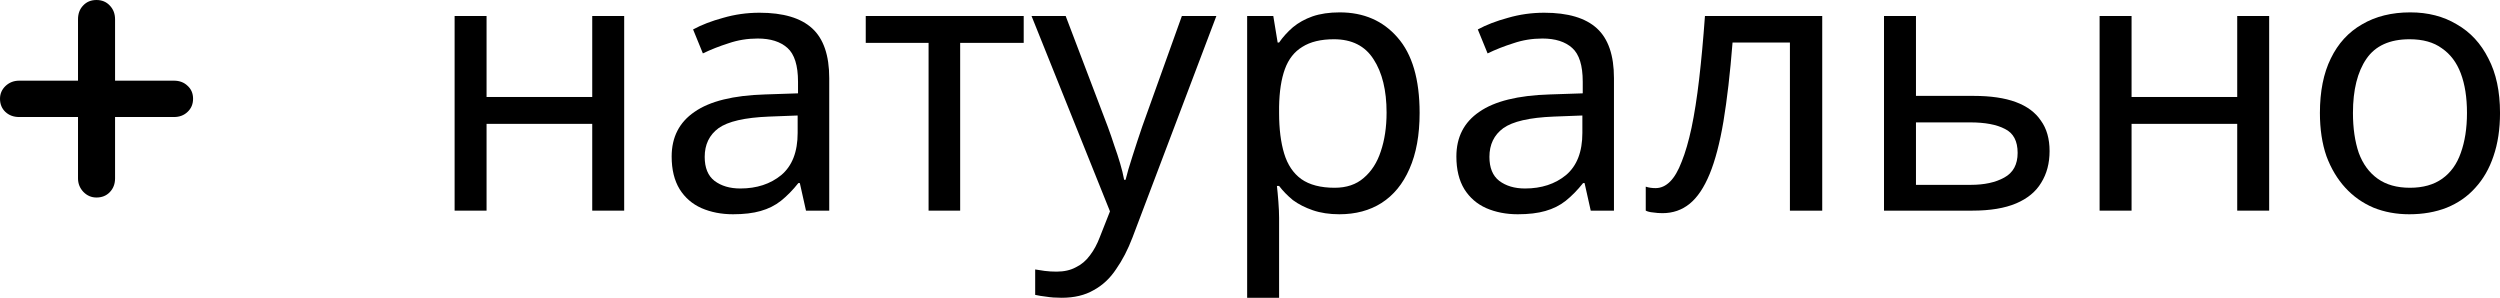
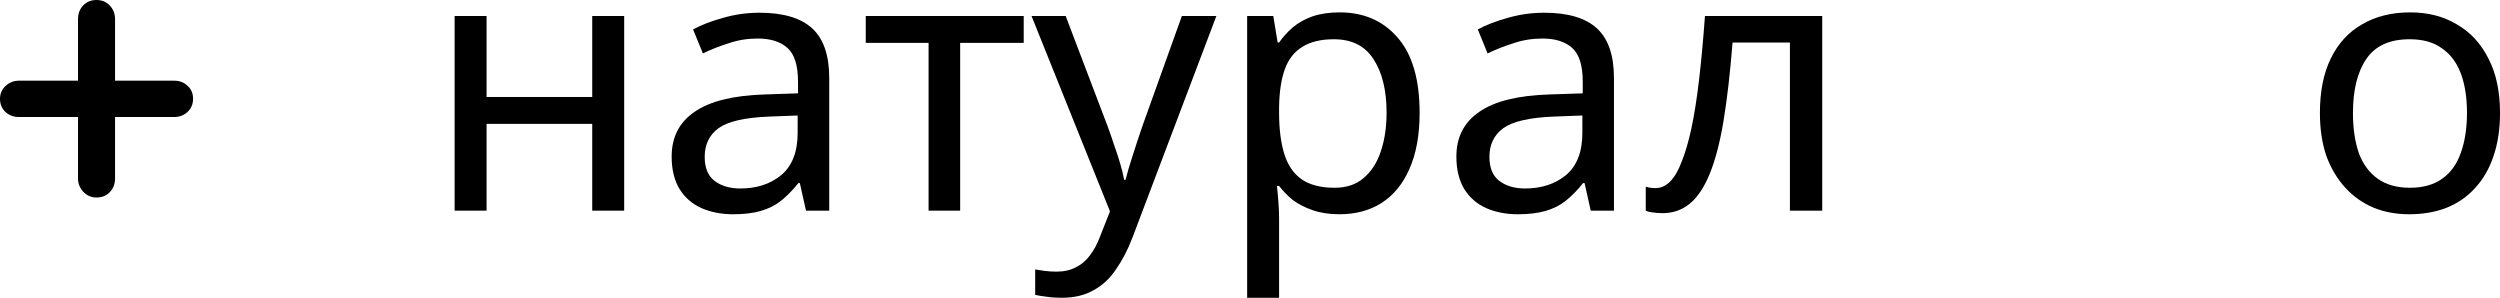
<svg xmlns="http://www.w3.org/2000/svg" viewBox="0 0 127.647 15.204" fill="none">
  <path d="M5.875 4.119H8.881C9.164 4.119 9.397 4.206 9.578 4.382C9.765 4.551 9.858 4.771 9.858 5.042C9.858 5.314 9.765 5.537 9.578 5.712C9.397 5.887 9.164 5.975 8.881 5.975H5.875V9.107C5.875 9.391 5.785 9.626 5.604 9.813C5.429 9.994 5.202 10.085 4.925 10.085C4.665 10.085 4.442 9.988 4.255 9.795C4.074 9.602 3.983 9.373 3.983 9.107V5.975H0.978C0.694 5.975 0.459 5.887 0.272 5.712C0.091 5.537 0 5.314 0 5.042C0 4.789 0.094 4.572 0.281 4.391C0.474 4.21 0.706 4.119 0.978 4.119H3.983V0.987C3.983 0.697 4.071 0.462 4.246 0.281C4.421 0.094 4.647 0 4.925 0C5.202 0 5.429 0.094 5.604 0.281C5.785 0.468 5.875 0.703 5.875 0.987V4.119Z" fill="black" />
  <path d="M24.843 0.817V4.952H30.239V0.817H31.87V10.755H30.239V6.324H24.843V10.755H23.212V0.817H24.843Z" fill="black" />
  <path d="M38.78 0.65C39.992 0.65 40.888 0.916 41.469 1.448C42.049 1.979 42.34 2.826 42.34 3.988V10.755H41.153L40.838 9.346H40.764C40.48 9.704 40.183 10.007 39.874 10.254C39.577 10.489 39.231 10.662 38.836 10.773C38.453 10.884 37.983 10.94 37.427 10.94C36.834 10.94 36.296 10.835 35.814 10.625C35.344 10.415 34.973 10.093 34.702 9.661C34.43 9.216 34.294 8.66 34.294 7.992C34.294 7.003 34.683 6.243 35.462 5.712C36.24 5.168 37.439 4.871 39.058 4.822L40.746 4.766V4.173C40.746 3.345 40.566 2.77 40.208 2.449C39.849 2.127 39.343 1.967 38.688 1.967C38.169 1.967 37.674 2.047 37.204 2.208C36.735 2.356 36.296 2.529 35.888 2.727L35.388 1.503C35.82 1.268 36.333 1.071 36.926 0.91C37.52 0.737 38.138 0.65 38.78 0.65ZM39.262 5.953C38.026 6.002 37.167 6.2 36.685 6.546C36.216 6.892 35.981 7.38 35.981 8.011C35.981 8.567 36.148 8.975 36.481 9.234C36.827 9.494 37.266 9.624 37.798 9.624C38.638 9.624 39.336 9.395 39.893 8.938C40.449 8.468 40.727 7.751 40.727 6.787V5.897L39.262 5.953Z" fill="black" />
  <path d="M52.269 2.189H49.025V10.755H47.412V2.189H44.204V0.817H52.269V2.189Z" fill="black" />
  <path d="M52.669 0.817H54.412L56.563 6.472C56.686 6.806 56.797 7.127 56.896 7.436C57.008 7.745 57.106 8.048 57.193 8.344C57.279 8.629 57.347 8.907 57.397 9.179H57.471C57.545 8.87 57.663 8.468 57.823 7.974C57.984 7.467 58.151 6.96 58.324 6.453L60.345 0.817H62.106L57.823 12.127C57.588 12.745 57.31 13.282 56.989 13.74C56.68 14.209 56.297 14.568 55.84 14.815C55.395 15.074 54.851 15.204 54.208 15.204C53.911 15.204 53.652 15.186 53.429 15.149C53.207 15.124 53.015 15.093 52.855 15.056V13.758C52.991 13.783 53.151 13.808 53.337 13.832C53.534 13.857 53.738 13.869 53.948 13.869C54.332 13.869 54.659 13.795 54.931 13.647C55.215 13.511 55.456 13.307 55.654 13.035C55.852 12.776 56.019 12.467 56.155 12.108L56.674 10.792L52.669 0.817Z" fill="black" />
  <path d="M68.405 0.632C69.629 0.632 70.612 1.058 71.353 1.911C72.107 2.764 72.484 4.049 72.484 5.767C72.484 6.892 72.311 7.844 71.965 8.623C71.631 9.389 71.155 9.97 70.537 10.365C69.932 10.748 69.215 10.94 68.387 10.94C67.88 10.94 67.429 10.872 67.033 10.736C66.638 10.6 66.298 10.427 66.014 10.217C65.742 9.994 65.507 9.753 65.309 9.494H65.198C65.223 9.704 65.247 9.97 65.272 10.291C65.297 10.612 65.309 10.891 65.309 11.125V15.204H63.678V0.817H65.013L65.235 2.171H65.309C65.507 1.886 65.742 1.627 66.014 1.392C66.298 1.157 66.632 0.972 67.015 0.836C67.41 0.7 67.874 0.632 68.405 0.632ZM68.109 2.004C67.441 2.004 66.904 2.134 66.496 2.393C66.088 2.64 65.791 3.017 65.606 3.524C65.42 4.031 65.322 4.674 65.309 5.452V5.767C65.309 6.583 65.396 7.275 65.569 7.844C65.742 8.412 66.032 8.845 66.44 9.142C66.86 9.438 67.429 9.587 68.146 9.587C68.752 9.587 69.246 9.42 69.629 9.086C70.024 8.752 70.315 8.301 70.5 7.733C70.698 7.152 70.797 6.49 70.797 5.749C70.797 4.612 70.575 3.703 70.13 3.023C69.697 2.344 69.023 2.004 68.109 2.004Z" fill="black" />
  <path d="M78.848 0.65C80.059 0.65 80.955 0.916 81.536 1.448C82.117 1.979 82.407 2.826 82.407 3.988V10.755H81.221L80.906 9.346H80.832C80.547 9.704 80.251 10.007 79.942 10.254C79.645 10.489 79.299 10.662 78.903 10.773C78.52 10.884 78.051 10.94 77.494 10.94C76.901 10.94 76.363 10.835 75.881 10.625C75.412 10.415 75.041 10.093 74.769 9.661C74.497 9.216 74.361 8.66 74.361 7.992C74.361 7.003 74.75 6.243 75.529 5.712C76.308 5.168 77.507 4.871 79.126 4.822L80.813 4.766V4.173C80.813 3.345 80.634 2.77 80.275 2.449C79.917 2.127 79.41 1.967 78.755 1.967C78.236 1.967 77.742 2.047 77.272 2.208C76.802 2.356 76.363 2.529 75.955 2.727L75.455 1.503C75.888 1.268 76.4 1.071 76.994 0.91C77.587 0.737 78.205 0.65 78.848 0.65ZM79.33 5.953C78.094 6.002 77.235 6.2 76.753 6.546C76.283 6.892 76.048 7.38 76.048 8.011C76.048 8.567 76.215 8.975 76.549 9.234C76.895 9.494 77.334 9.624 77.865 9.624C78.706 9.624 79.404 9.395 79.96 8.938C80.516 8.468 80.794 7.751 80.794 6.787V5.897L79.33 5.953Z" fill="black" />
  <path d="M93.041 10.755H91.391V2.171H88.462C88.338 3.74 88.183 5.081 87.998 6.194C87.813 7.294 87.578 8.19 87.294 8.882C87.009 9.574 86.669 10.081 86.274 10.402C85.878 10.724 85.415 10.884 84.883 10.884C84.723 10.884 84.562 10.872 84.401 10.847C84.253 10.835 84.129 10.804 84.03 10.755V9.531C84.105 9.556 84.185 9.574 84.272 9.587C84.358 9.599 84.445 9.605 84.531 9.605C84.803 9.605 85.05 9.494 85.273 9.271C85.495 9.049 85.693 8.709 85.866 8.252C86.051 7.794 86.218 7.22 86.367 6.528C86.515 5.823 86.645 4.995 86.756 4.043C86.867 3.091 86.966 2.016 87.053 0.817H93.041V10.755Z" fill="black" />
-   <path d="M100.775 4.896C101.64 4.896 102.357 5.001 102.925 5.211C103.494 5.421 103.92 5.736 104.204 6.157C104.501 6.565 104.649 7.084 104.649 7.714C104.649 8.332 104.507 8.87 104.223 9.327C103.951 9.784 103.525 10.137 102.944 10.384C102.363 10.631 101.615 10.755 100.7 10.755H96.195V0.817H97.827V4.896H100.775ZM103.018 7.807C103.018 7.201 102.801 6.793 102.369 6.583C101.949 6.361 101.355 6.249 100.589 6.249H97.827V9.438H100.626C101.318 9.438 101.887 9.315 102.332 9.068C102.789 8.82 103.018 8.4 103.018 7.807Z" fill="black" />
-   <path d="M108.835 0.817V4.952H114.23V0.817H115.861V10.755H114.23V6.324H108.835V10.755H107.203V0.817H108.835Z" fill="black" />
  <path d="M127.648 5.767C127.648 6.596 127.536 7.331 127.314 7.974C127.104 8.604 126.795 9.142 126.387 9.587C125.991 10.032 125.503 10.371 124.922 10.606C124.354 10.829 123.717 10.94 123.013 10.94C122.357 10.94 121.752 10.829 121.196 10.606C120.64 10.371 120.157 10.032 119.75 9.587C119.342 9.142 119.02 8.604 118.786 7.974C118.563 7.331 118.452 6.596 118.452 5.767C118.452 4.667 118.637 3.74 119.008 2.986C119.379 2.22 119.91 1.639 120.602 1.244C121.295 0.836 122.116 0.632 123.068 0.632C123.97 0.632 124.762 0.836 125.441 1.244C126.133 1.639 126.671 2.22 127.054 2.986C127.45 3.74 127.648 4.667 127.648 5.767ZM120.139 5.767C120.139 6.546 120.238 7.226 120.436 7.807C120.646 8.375 120.967 8.814 121.4 9.123C121.832 9.432 122.382 9.587 123.05 9.587C123.717 9.587 124.267 9.432 124.7 9.123C125.132 8.814 125.447 8.375 125.645 7.807C125.855 7.226 125.961 6.546 125.961 5.767C125.961 4.976 125.855 4.303 125.645 3.747C125.435 3.19 125.114 2.764 124.681 2.467C124.261 2.158 123.711 2.004 123.031 2.004C122.018 2.004 121.282 2.337 120.825 3.005C120.368 3.672 120.139 4.593 120.139 5.767Z" fill="black" />
</svg>